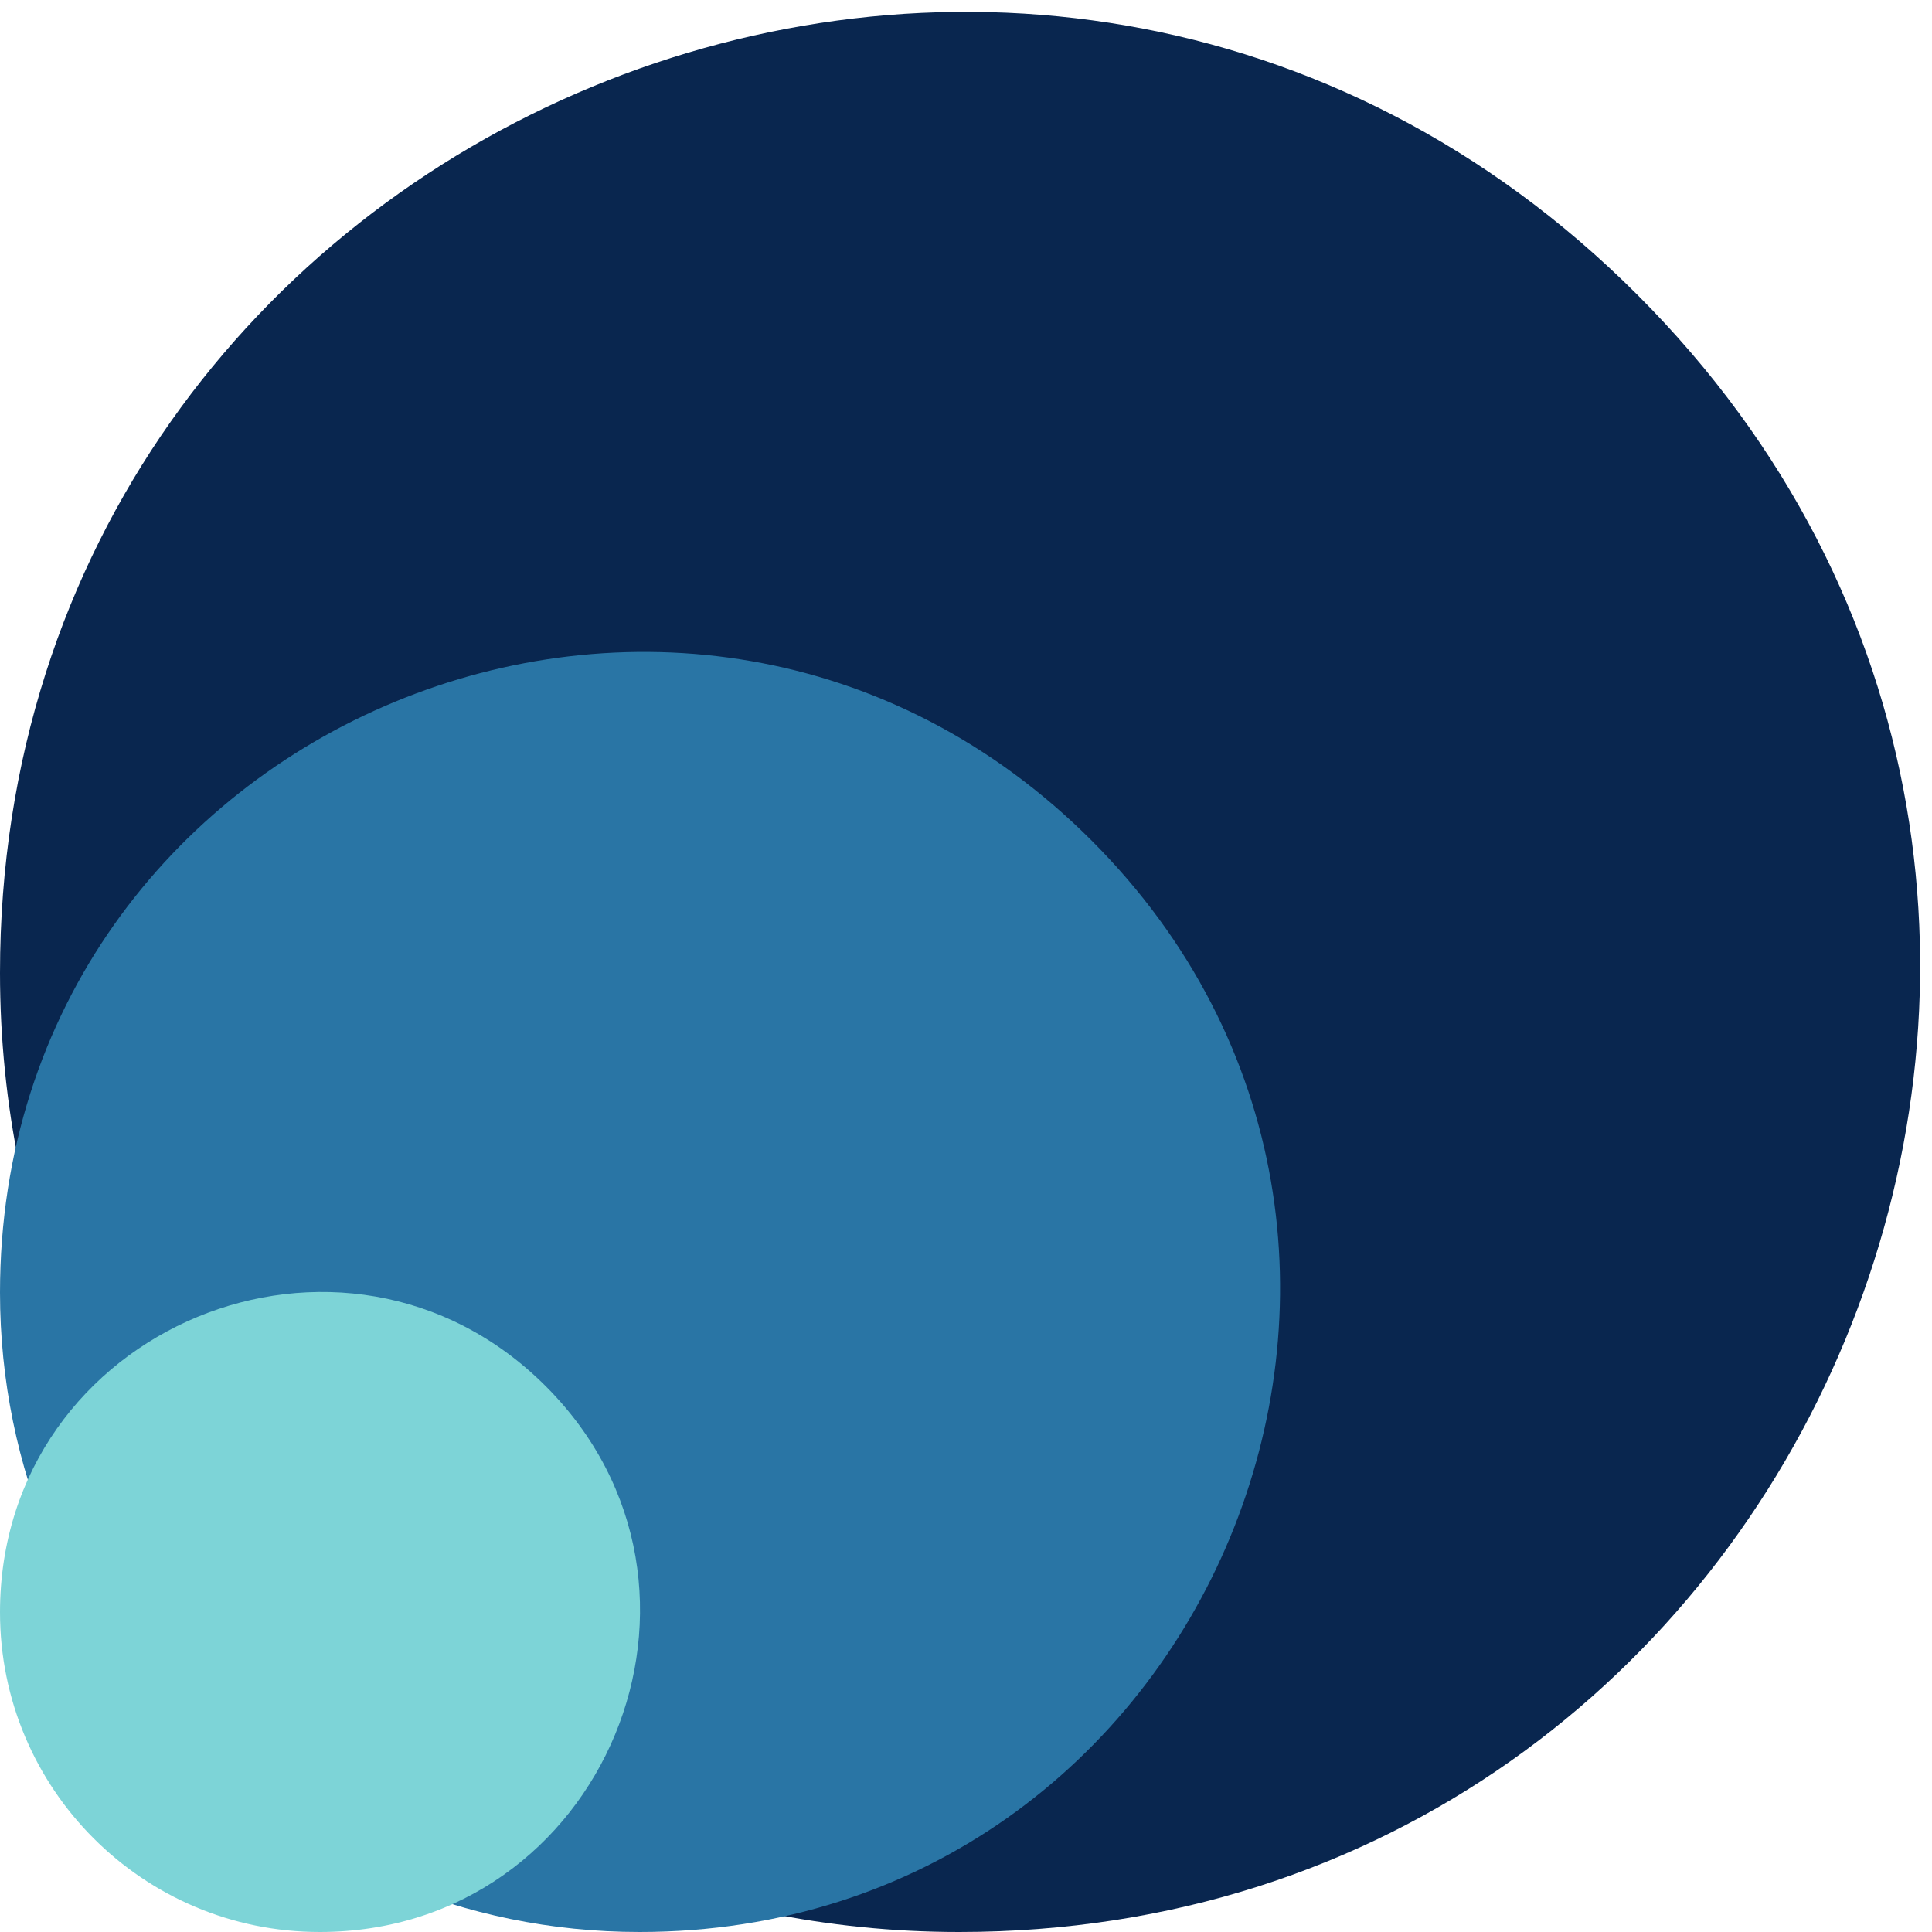
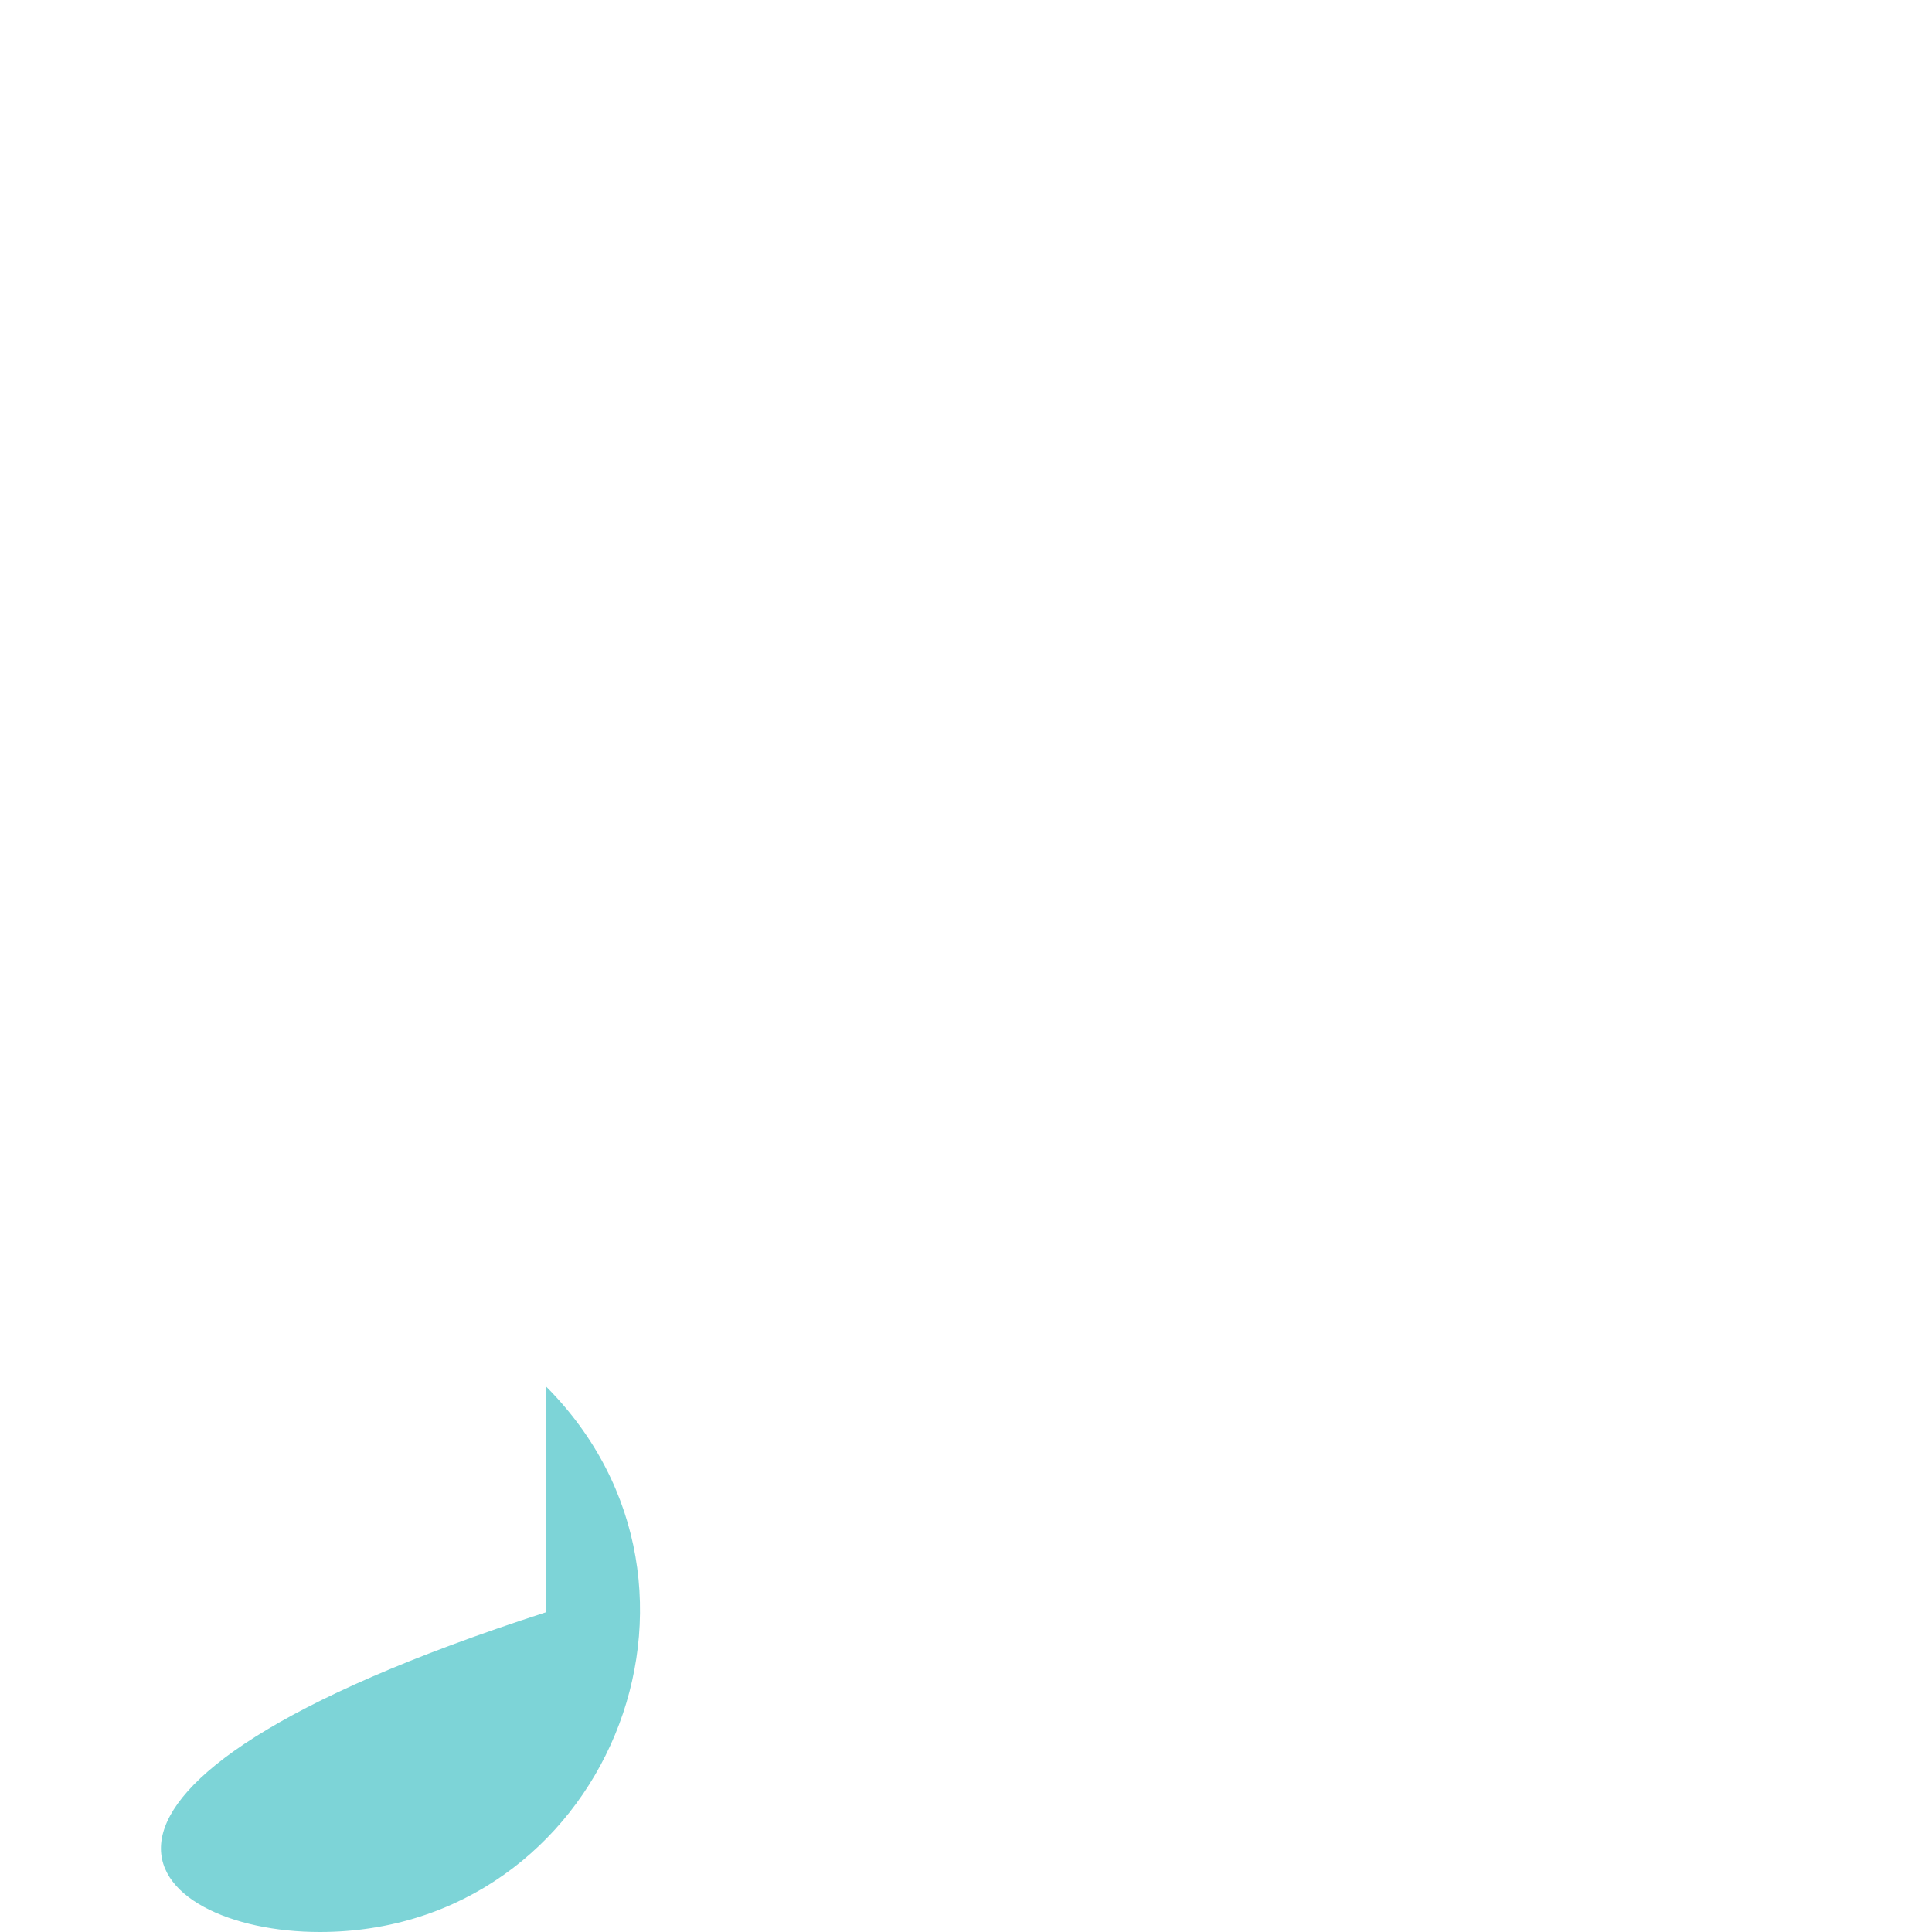
<svg xmlns="http://www.w3.org/2000/svg" width="28.32px" height="28.32px" viewBox="0 19.68 28.32 28.32" fill="none">
  <g id="Geometric Pattern/Pattern 4">
-     <path id="Rectangle" d="M24 24C15.143 15.143 0 21.416 0 33.941V33.941C0 41.706 6.294 48 14.059 48V48C26.584 48 32.857 32.857 24 24V24Z" fill="#09264F" />
-     <path id="Rectangle_2" d="M16 32C10.096 26.096 0 30.277 0 38.627V38.627C0 43.804 4.196 48 9.373 48V48C17.723 48 21.904 37.904 16 32V32Z" fill="#2975A5" />
-     <path id="Rectangle_3" d="M8 40C5.048 37.048 0 39.139 0 43.314V43.314C0 45.902 2.098 48 4.686 48V48C8.861 48 10.952 42.952 8 40V40Z" fill="#7DD4D7" />
+     <path id="Rectangle_3" d="M8 40V43.314C0 45.902 2.098 48 4.686 48V48C8.861 48 10.952 42.952 8 40V40Z" fill="#7DD4D7" />
  </g>
</svg>